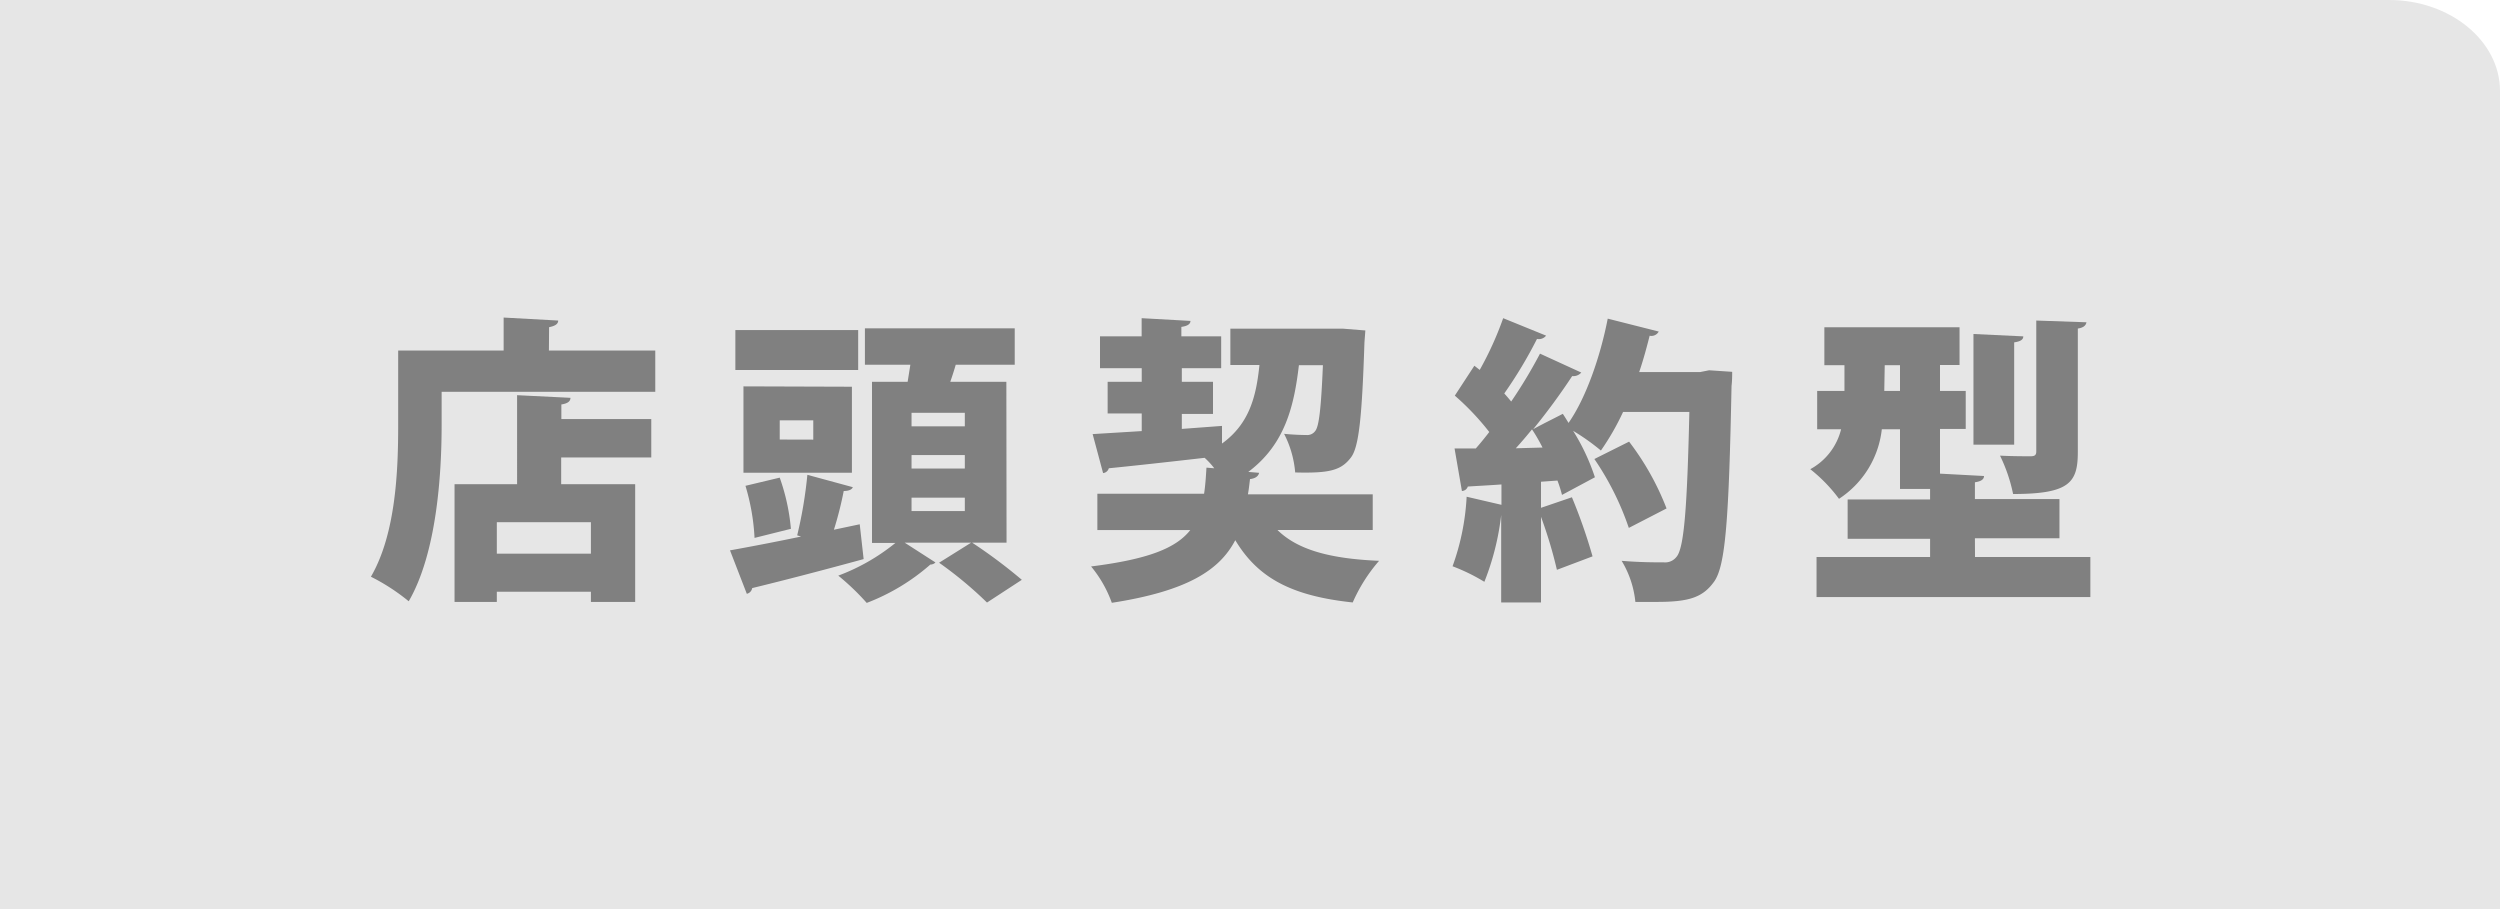
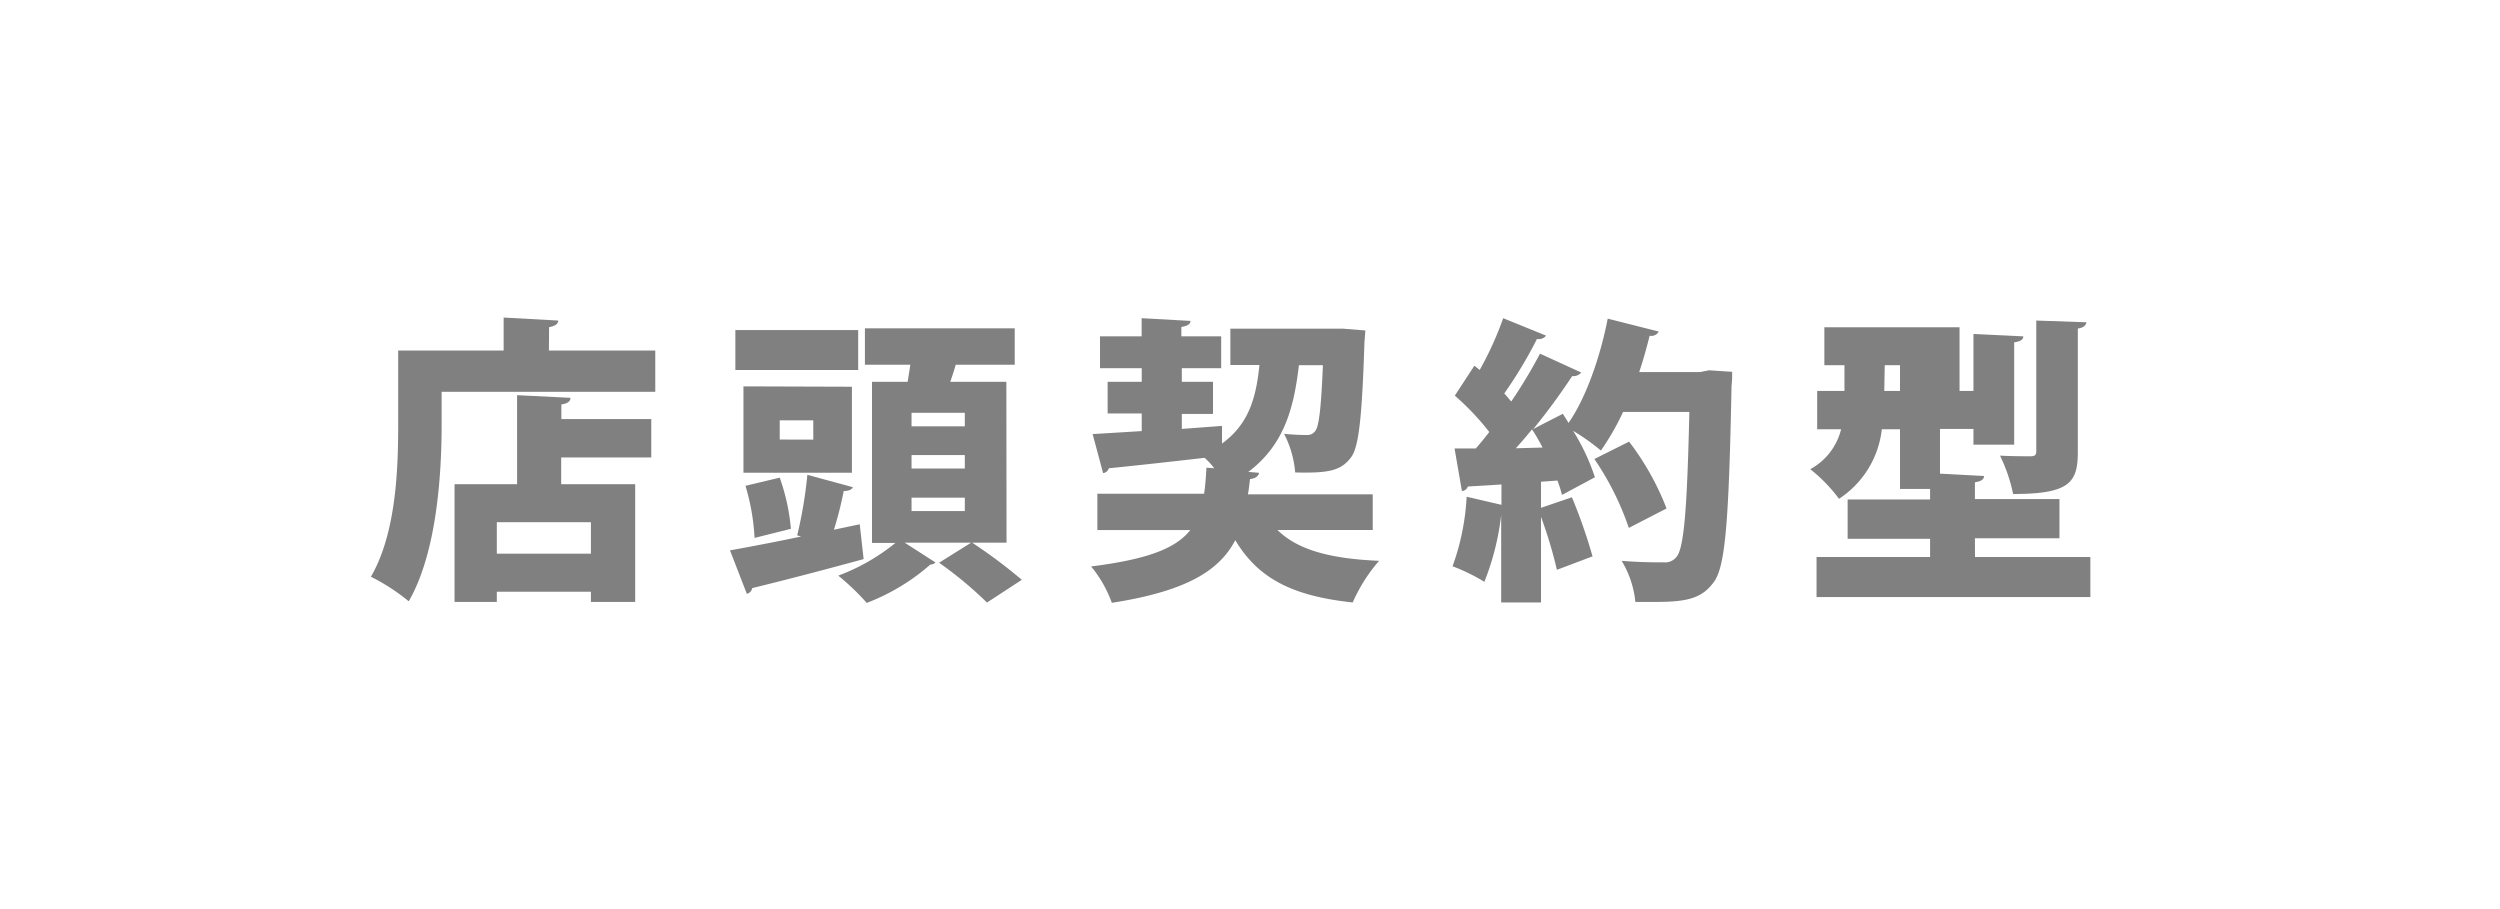
<svg xmlns="http://www.w3.org/2000/svg" width="275" height="100" viewBox="0 0 275 100">
  <defs>
    <style>.cls-1{fill:#e6e6e6;}.cls-2{fill:gray;}</style>
  </defs>
  <g id="レイヤー_2" data-name="レイヤー 2">
    <g id="レイヤー_1-2" data-name="レイヤー 1">
-       <path class="cls-1" d="M0,0H262.79C269.51,0,275,4.5,275,10v90H0V0Z" />
      <path class="cls-2" d="M60.38,38.56h11.7V43.1H48.58v3.66c0,5.51-.56,14.11-3.62,19.38a22.32,22.32,0,0,0-4.16-2.7c2.77-4.75,3-11.83,3-16.68v-8.2h11.6V34.93l6,.33c0,.36-.3.59-1,.73Zm2.37,5.2c0,.4-.33.63-1,.73V46.1h9.89v4.22H61.73v2.94h8.14V66.21H65V65.09H54.65v1.12H50V53.26h6.88V43.47ZM65,60.9V57.44H54.65V60.9Z" />
      <path class="cls-2" d="M94.57,57.67,95,61.5c-4.45,1.22-9.16,2.44-12.26,3.19a.77.77,0,0,1-.59.63l-1.85-4.78c2-.36,4.82-.89,7.82-1.52l-.43-.13a47.44,47.44,0,0,0,1.12-6.66l5,1.36c-.1.26-.43.42-1,.42a39.76,39.76,0,0,1-1.08,4.26ZM94.4,36.31V40.7H80.89V36.31Zm-.69,6.23V52H81.78v-9.5Zm-7.94,10A22.75,22.75,0,0,1,87,58.17l-4,1a23.9,23.9,0,0,0-1-5.73Zm3.69-4.18V46.24H85.77v2.11Zm21.26,11.33h-3.79a56.42,56.42,0,0,1,5.47,4.09l-3.83,2.5a43,43,0,0,0-5.27-4.38l3.53-2.21H99.51l3.39,2.18a.77.77,0,0,1-.56.23,23.07,23.07,0,0,1-7,4.22,26.66,26.66,0,0,0-3.13-3,22.33,22.33,0,0,0,6.29-3.6H95.92V42h3.92l.3-1.88h-5v-4h16.48v4h-6.49c-.17.6-.37,1.22-.6,1.88h6.17ZM106.13,46.9V45.41h-5.86V46.9Zm0,4.64V50.06h-5.86v1.48Zm0,4.68V54.74h-5.86v1.48Z" />
      <path class="cls-2" d="M151,58.3H140.52c2.21,2.17,5.74,3.16,11.18,3.39a17.84,17.84,0,0,0-2.9,4.58c-6.79-.72-10.45-2.73-12.92-6.85-1.72,3.3-5.28,5.6-13.58,6.89a13.29,13.29,0,0,0-2.28-4c6.27-.79,9.33-2,10.91-4H120.71v-4h11.74c.13-.86.2-1.81.26-2.87l.86.07a8.4,8.4,0,0,0-1.06-1.15c-4,.46-7.91.89-10.54,1.15a.74.74,0,0,1-.63.53l-1.15-4.29,5.4-.33V45.48h-3.75V42h3.75V40.5H121V37h4.58v-2l5.37.3c0,.33-.29.56-1,.66V37h4.38V40.5H130V42h3.43v3.53H130v1.65l4.42-.33,0,1.94c3-2.17,3.76-5.14,4.12-8.64h-3.2v-4h11.34l1,0,2.51.2-.1,1.32c-.27,8.17-.6,11.5-1.49,12.66-1.08,1.41-2.34,1.74-6.13,1.64a11.33,11.33,0,0,0-1.22-4.25c1,.1,1.88.13,2.44.13a1.08,1.08,0,0,0,1-.46c.4-.52.63-2.44.83-7.22h-2.64c-.53,4.49-1.52,8.71-5.57,11.74l1.19.1c-.07.36-.4.62-1,.69-.07.59-.13,1.15-.23,1.68H151Z" />
      <path class="cls-2" d="M188,40.73l2.54.17c0,.36,0,1-.07,1.55-.29,14.63-.66,19.77-1.91,21.52s-2.77,2.24-6.3,2.24c-.79,0-1.58,0-2.37,0a10.76,10.76,0,0,0-1.51-4.52c2,.17,3.75.17,4.64.17a1.58,1.58,0,0,0,1.39-.6c.85-.95,1.18-5.54,1.42-15.95h-7.29a28,28,0,0,1-2.44,4.25,24.23,24.23,0,0,0-3.06-2.17,23.19,23.19,0,0,1,2.4,5.11l-3.62,1.94a14,14,0,0,0-.5-1.58l-1.81.13v2.87l3.4-1.16a58.61,58.61,0,0,1,2.27,6.5l-3.92,1.48a48.71,48.71,0,0,0-1.75-5.83v9.42h-4.38V56.65h0A28.67,28.67,0,0,1,163.28,64a20.66,20.66,0,0,0-3.5-1.71,26.28,26.28,0,0,0,1.55-7.65l3.83.89V53.29c-1.39.1-2.64.16-3.7.23a.71.71,0,0,1-.65.49L160,49.33h2.34c.49-.56,1-1.18,1.48-1.81a28.57,28.57,0,0,0-3.79-4l2.15-3.29.59.46A36.35,36.35,0,0,0,165.35,35l4.72,1.92a1,1,0,0,1-1,.36,48.69,48.69,0,0,1-3.6,6c.27.3.53.6.76.89a53.3,53.3,0,0,0,3.17-5.27l4.54,2.08a1.16,1.16,0,0,1-1,.39,71.84,71.84,0,0,1-4.29,5.84h0c1.09-.6,2.17-1.12,3.26-1.69.2.3.4.63.63,1,1.91-2.73,3.49-7.25,4.31-11.47l5.61,1.42a.91.91,0,0,1-1,.46c-.33,1.32-.69,2.64-1.15,4H187Zm-18.32,8.5c-.37-.72-.76-1.41-1.16-2-.59.73-1.18,1.42-1.78,2.08Zm9.49,8.84a31.13,31.13,0,0,0-3.79-7.58l3.82-1.91a29.65,29.65,0,0,1,4.12,7.35Z" />
-       <path class="cls-2" d="M217.25,61.27h12.69v4.41H199.82V61.27h12.49v-2h-9.07V54.94h9.07V53.78H209V47.22H207a10.52,10.52,0,0,1-4.71,7.65,17.11,17.11,0,0,0-3.16-3.26,6.85,6.85,0,0,0,3.39-4.39h-2.63V43h3V40.17h-2.21V36h14.87v4.15H213.4V43h2.83v4.18H213.4v4.92l4.84.26c0,.36-.3.59-1,.69v1.85h9.3v4.31h-9.3ZM207.27,43H209V40.17h-1.68Zm15.29-6c0,.36-.3.56-1,.66V48.91h-4.48V36.74Zm6.95-1.55c-.06.33-.29.59-.95.69V49.73c0,3.36-.93,4.61-7.12,4.61A17.49,17.49,0,0,0,220,50.12c1.29.07,2.9.07,3.36.07s.63-.13.63-.53V35.26Z" />
+       <path class="cls-2" d="M217.25,61.27h12.69v4.41H199.82V61.27h12.49v-2h-9.07V54.94h9.07V53.78H209V47.22H207a10.52,10.52,0,0,1-4.71,7.65,17.11,17.11,0,0,0-3.16-3.26,6.85,6.85,0,0,0,3.39-4.39h-2.63V43h3V40.17h-2.21V36h14.87v4.15V43h2.83v4.18H213.4v4.92l4.84.26c0,.36-.3.59-1,.69v1.85h9.3v4.31h-9.3ZM207.27,43H209V40.17h-1.68Zm15.29-6c0,.36-.3.56-1,.66V48.91h-4.48V36.74Zm6.95-1.55c-.06.33-.29.59-.95.69V49.73c0,3.36-.93,4.61-7.12,4.61A17.49,17.49,0,0,0,220,50.12c1.29.07,2.9.07,3.36.07s.63-.13.63-.53V35.26Z" />
    </g>
  </g>
</svg>